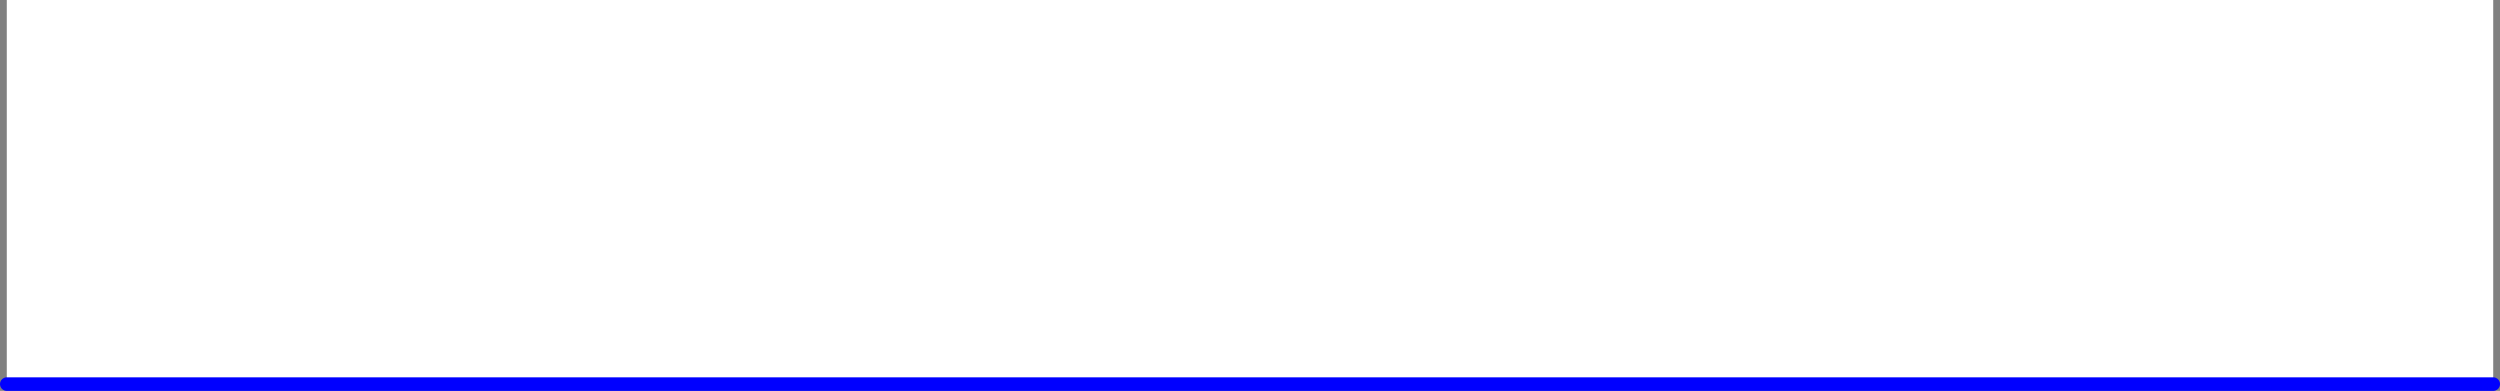
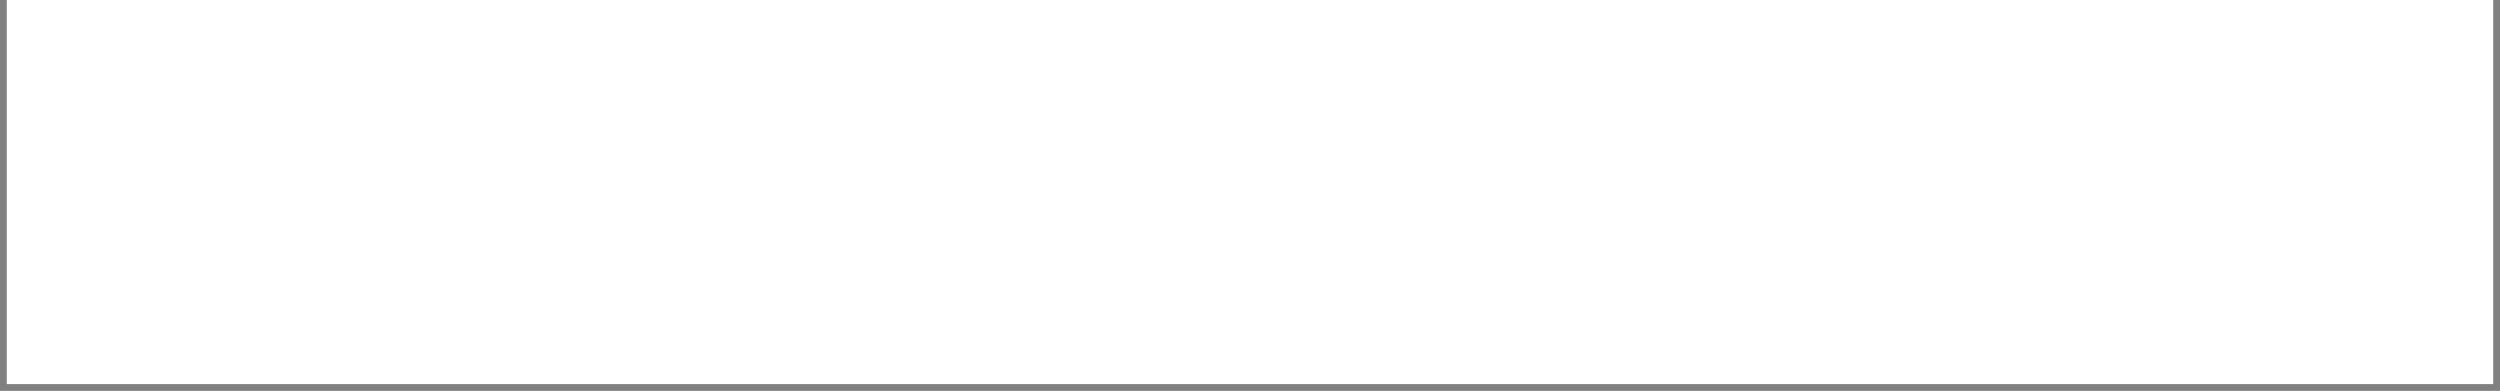
<svg xmlns="http://www.w3.org/2000/svg" height="14.4px" width="92.1px">
  <rect width="100%" height="100%" fill="#808080" stroke="none" />
  <g transform="matrix(1.0, 0.0, 0.0, 1.0, 46.05, 7.05)">
    <path d="M45.8 7.1 L-45.8 7.1 -45.8 -7.05 45.8 -7.05 45.8 7.1" fill="#ffffff" fill-rule="evenodd" stroke="none" />
-     <path d="M45.8 7.1 L-45.8 7.1" fill="none" stroke="#0000ff" stroke-linecap="round" stroke-linejoin="round" stroke-width="0.5" />
  </g>
</svg>